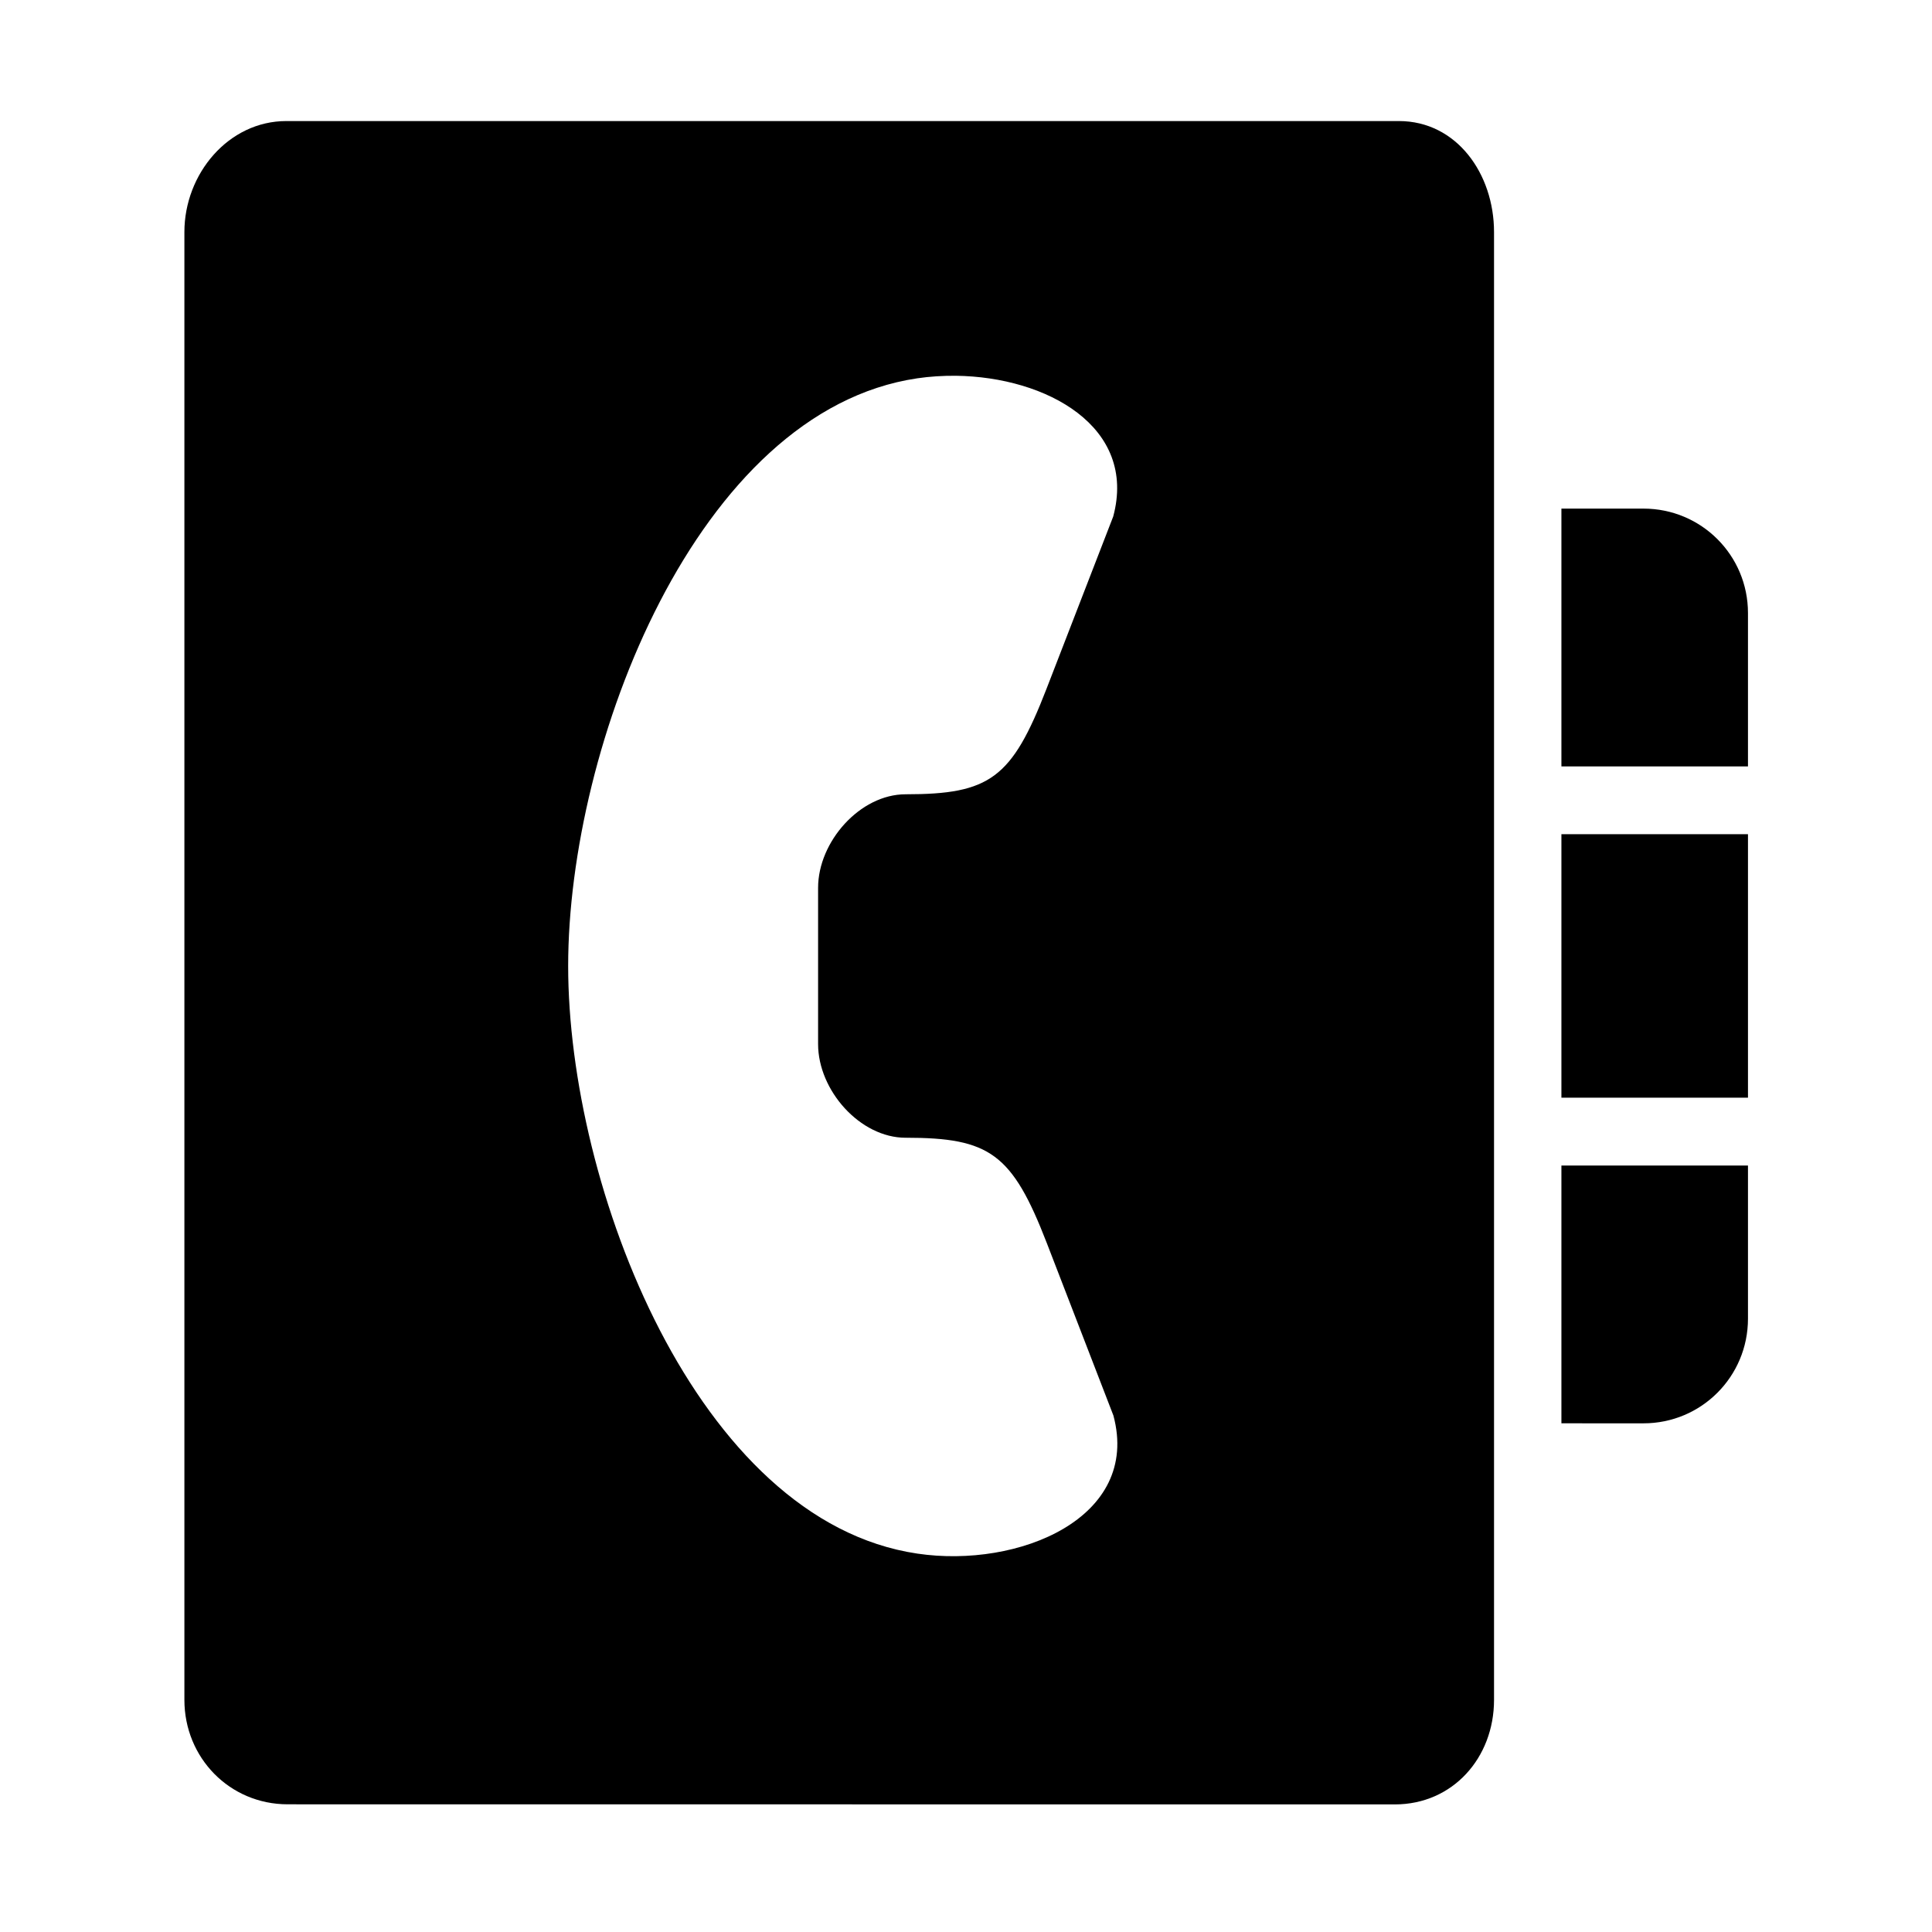
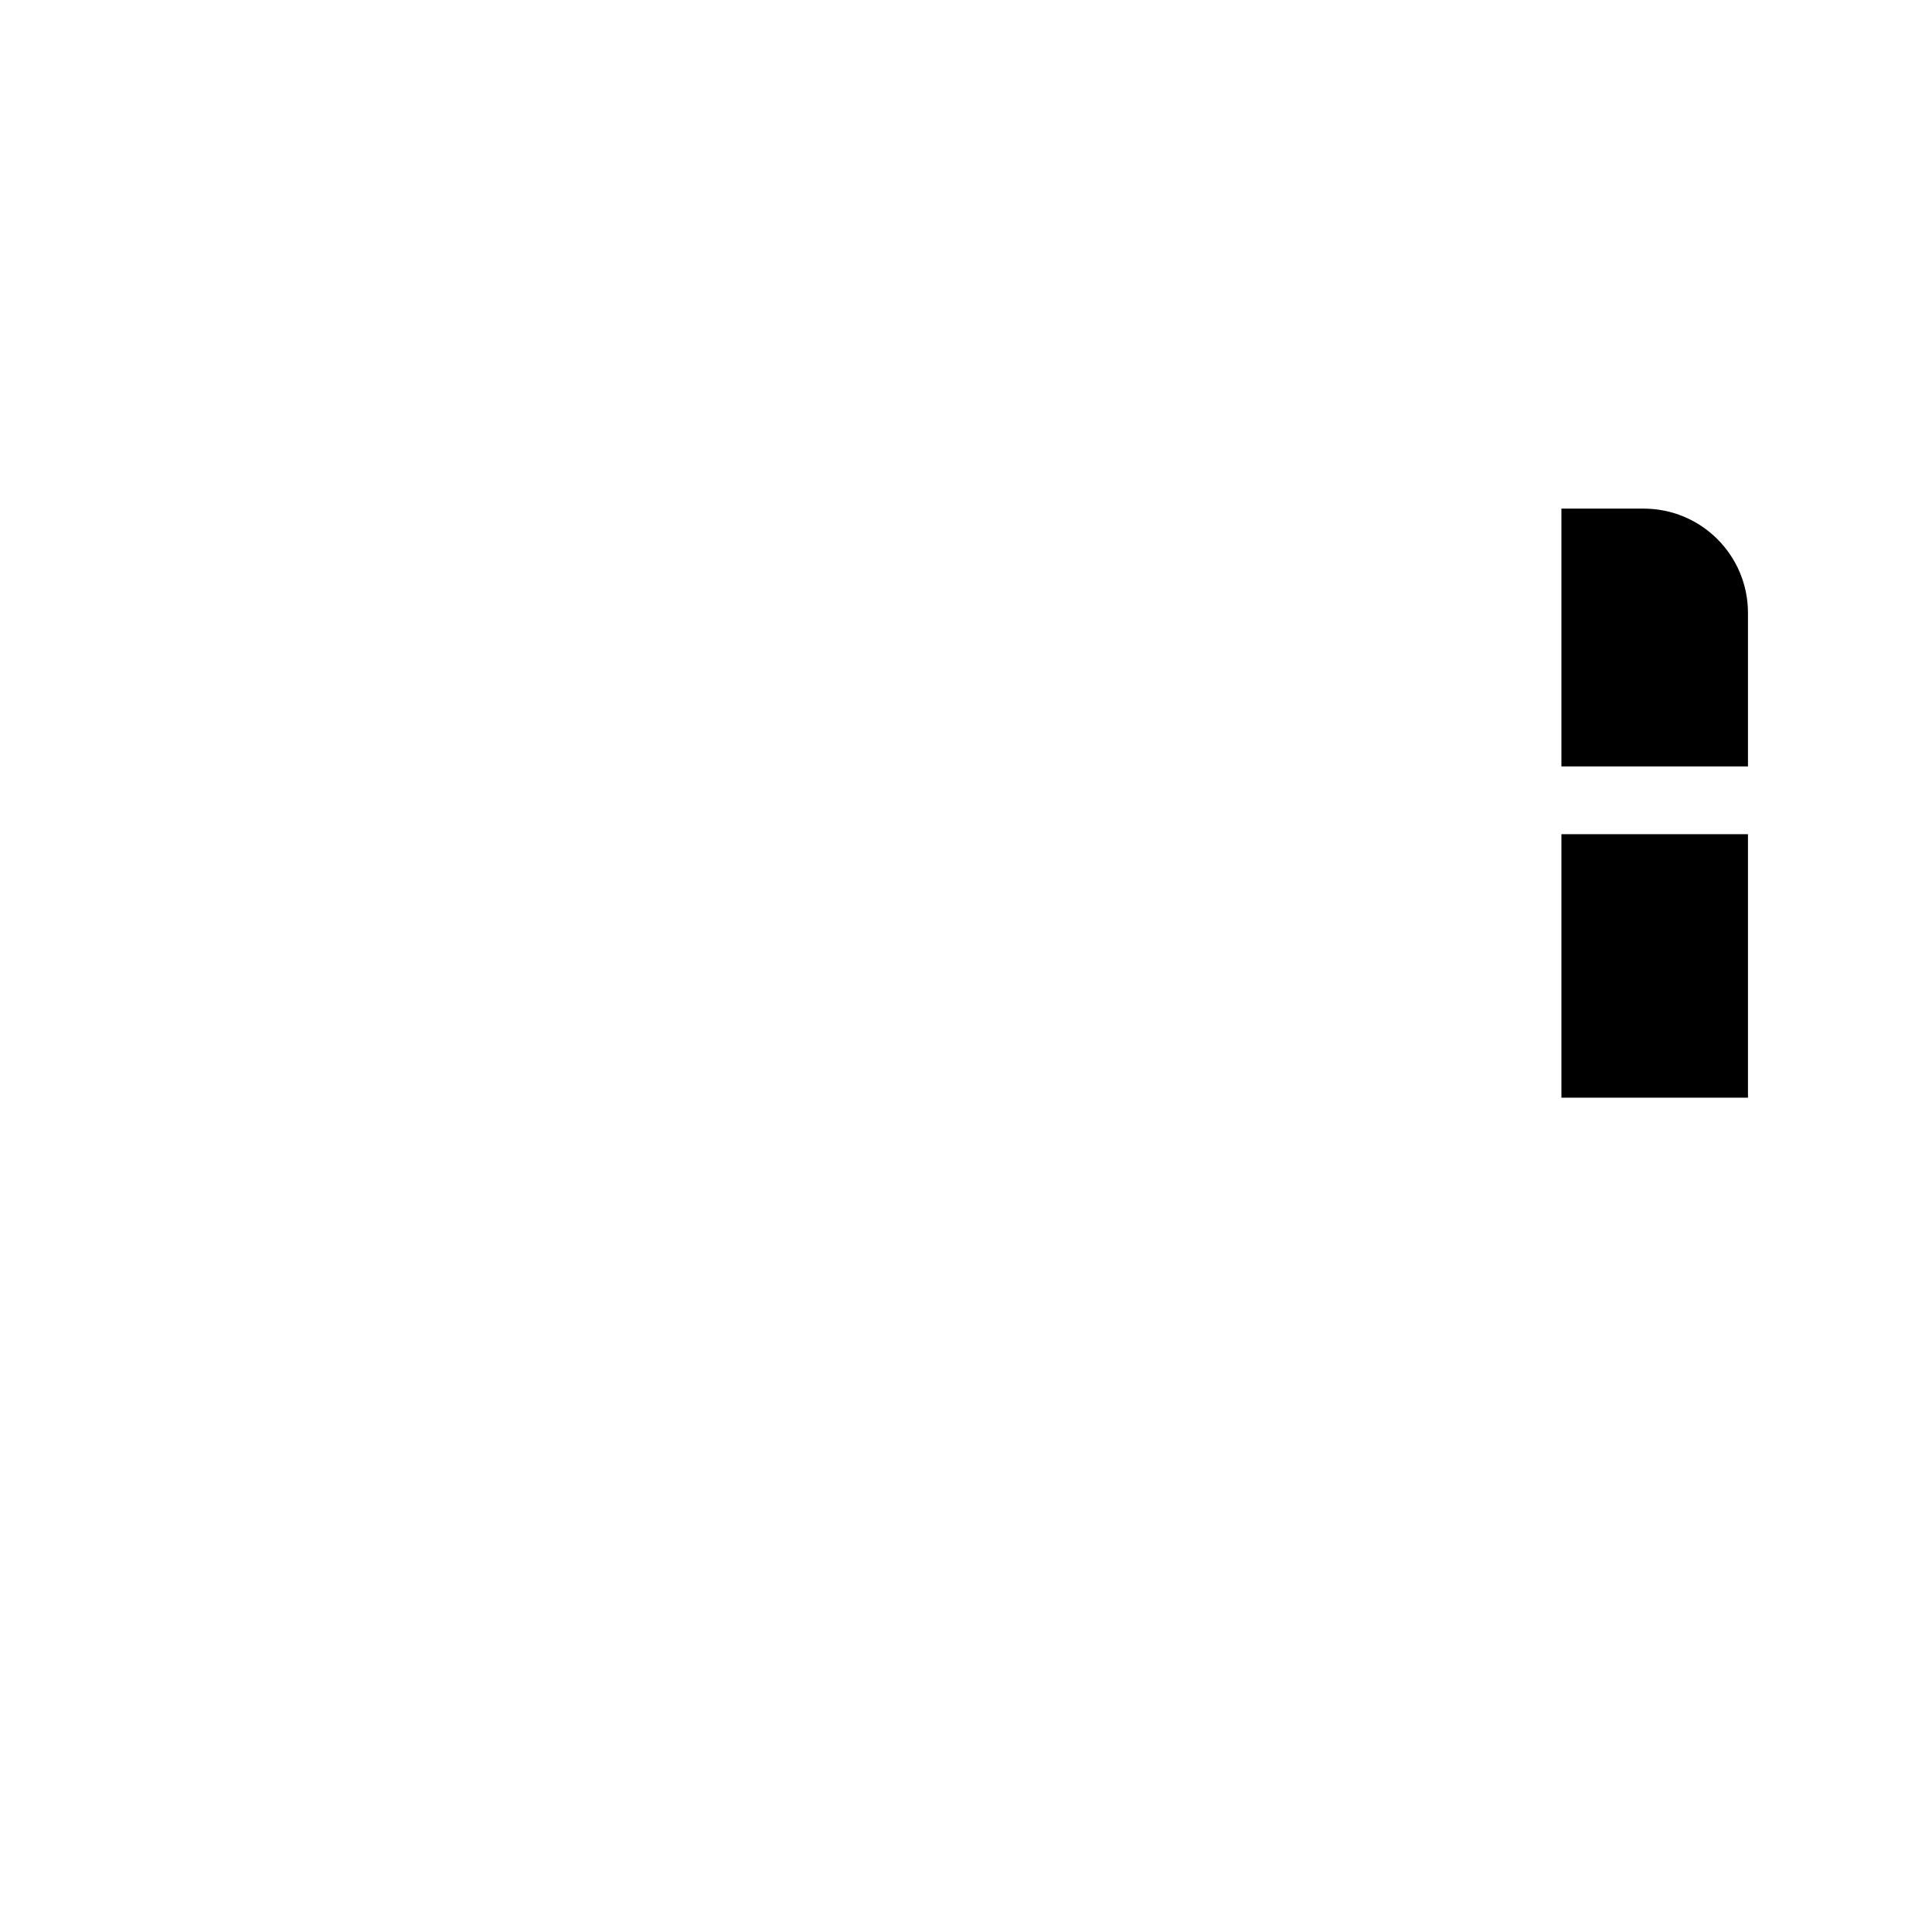
<svg xmlns="http://www.w3.org/2000/svg" fill="#000000" width="800px" height="800px" version="1.1" viewBox="144 144 512 512">
  <g>
-     <path d="m557.79 521.2v-68.316h49.441v40.586c0 15.34-12.355 27.727-27.691 27.727l-21.75-0.004z" />
    <path d="m557.79 365.07h49.441v69.828h-49.441z" />
    <path d="m557.79 278.79v68.32h49.441v-40.652c0-15.305-12.355-27.672-27.691-27.672z" />
-     <path d="m514.71 176.08h-294.82c-15.371 0-27.023 14.02-27.023 29.418v388.99c0 15.34 11.996 27.672 27.367 27.672l293.41 0.027c15.359 0 26.289-12.359 26.289-27.699v-388.99c0-15.398-9.867-29.418-25.23-29.418zm-130.7 269.43c22.301 0 28.223 4.199 37.41 27.93l17.645 45.691c7.293 27.172-25.18 40.559-51.941 36.594-58.555-8.629-92.555-97.266-92.555-155.72 0-58.465 33.984-147.12 92.531-155.75 3.324-0.492 6.769-0.695 10.199-0.672 24.055 0.297 48.102 13.504 41.715 37.297l-17.688 45.684c-9.188 23.73-15.02 27.93-37.32 27.93-12.125 0-23.203 12.594-23.203 24.781v41.43c0.004 12.219 11.082 24.812 23.207 24.812z" />
  </g>
</svg>